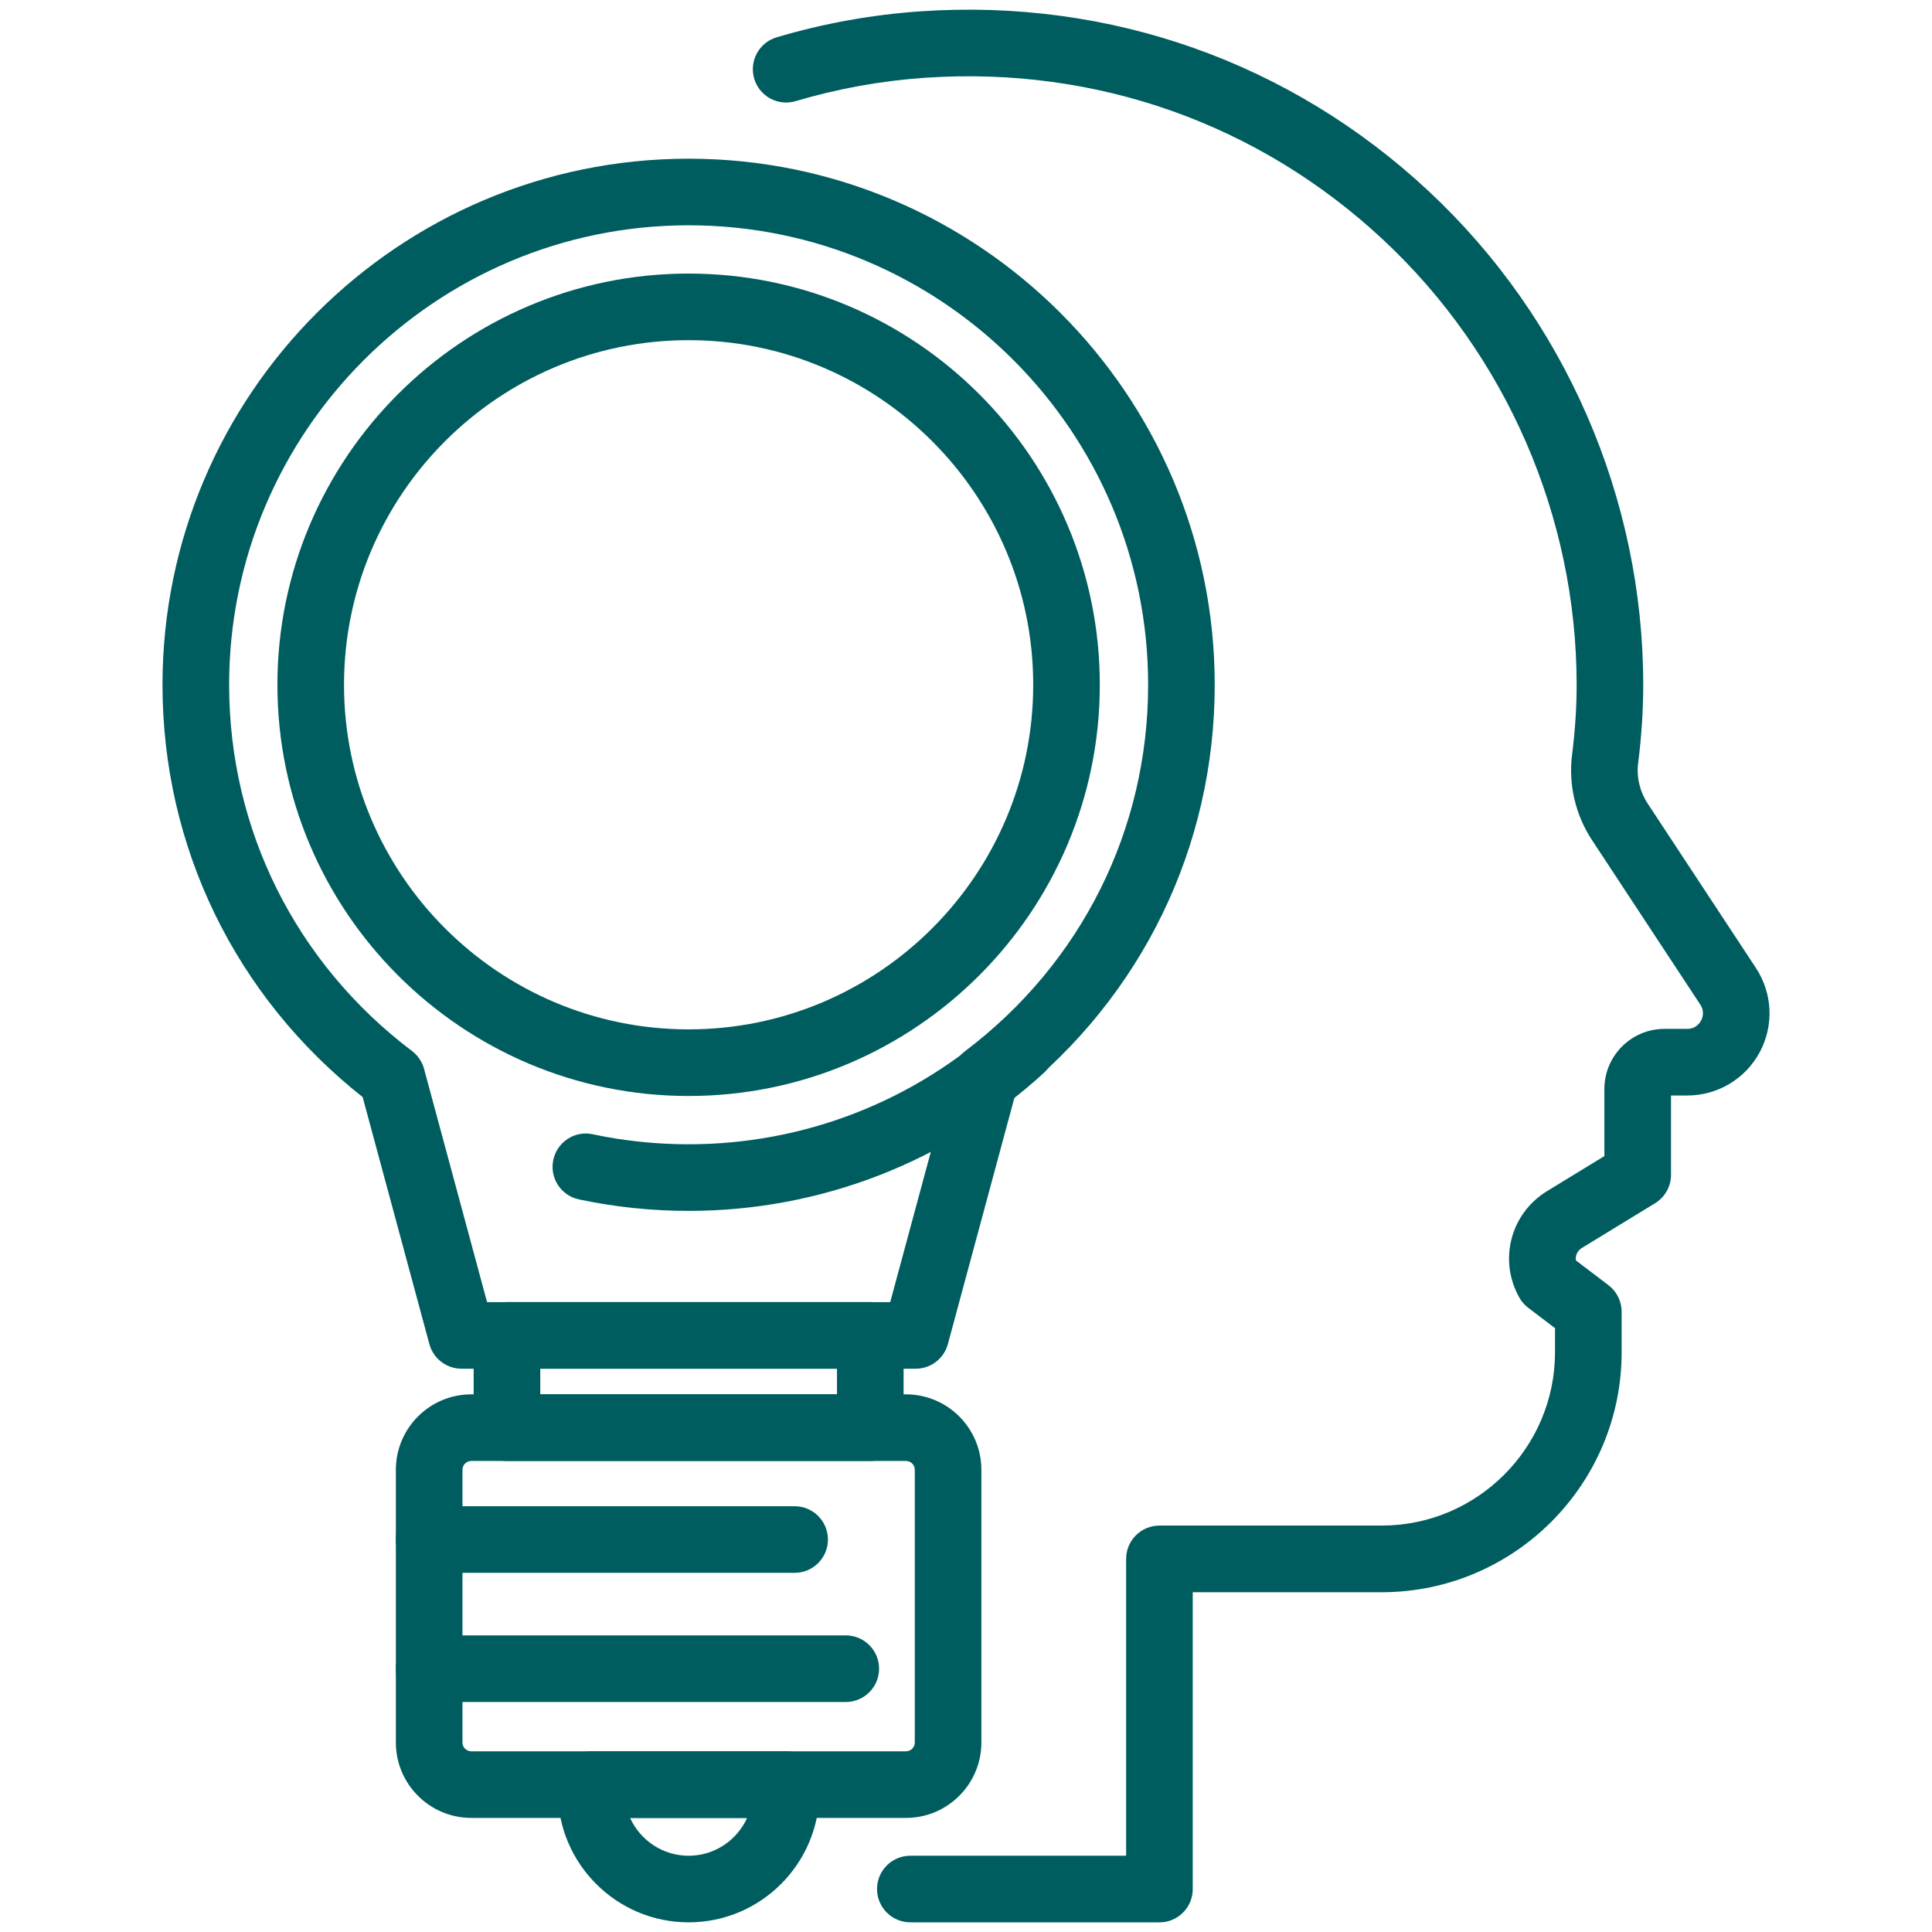
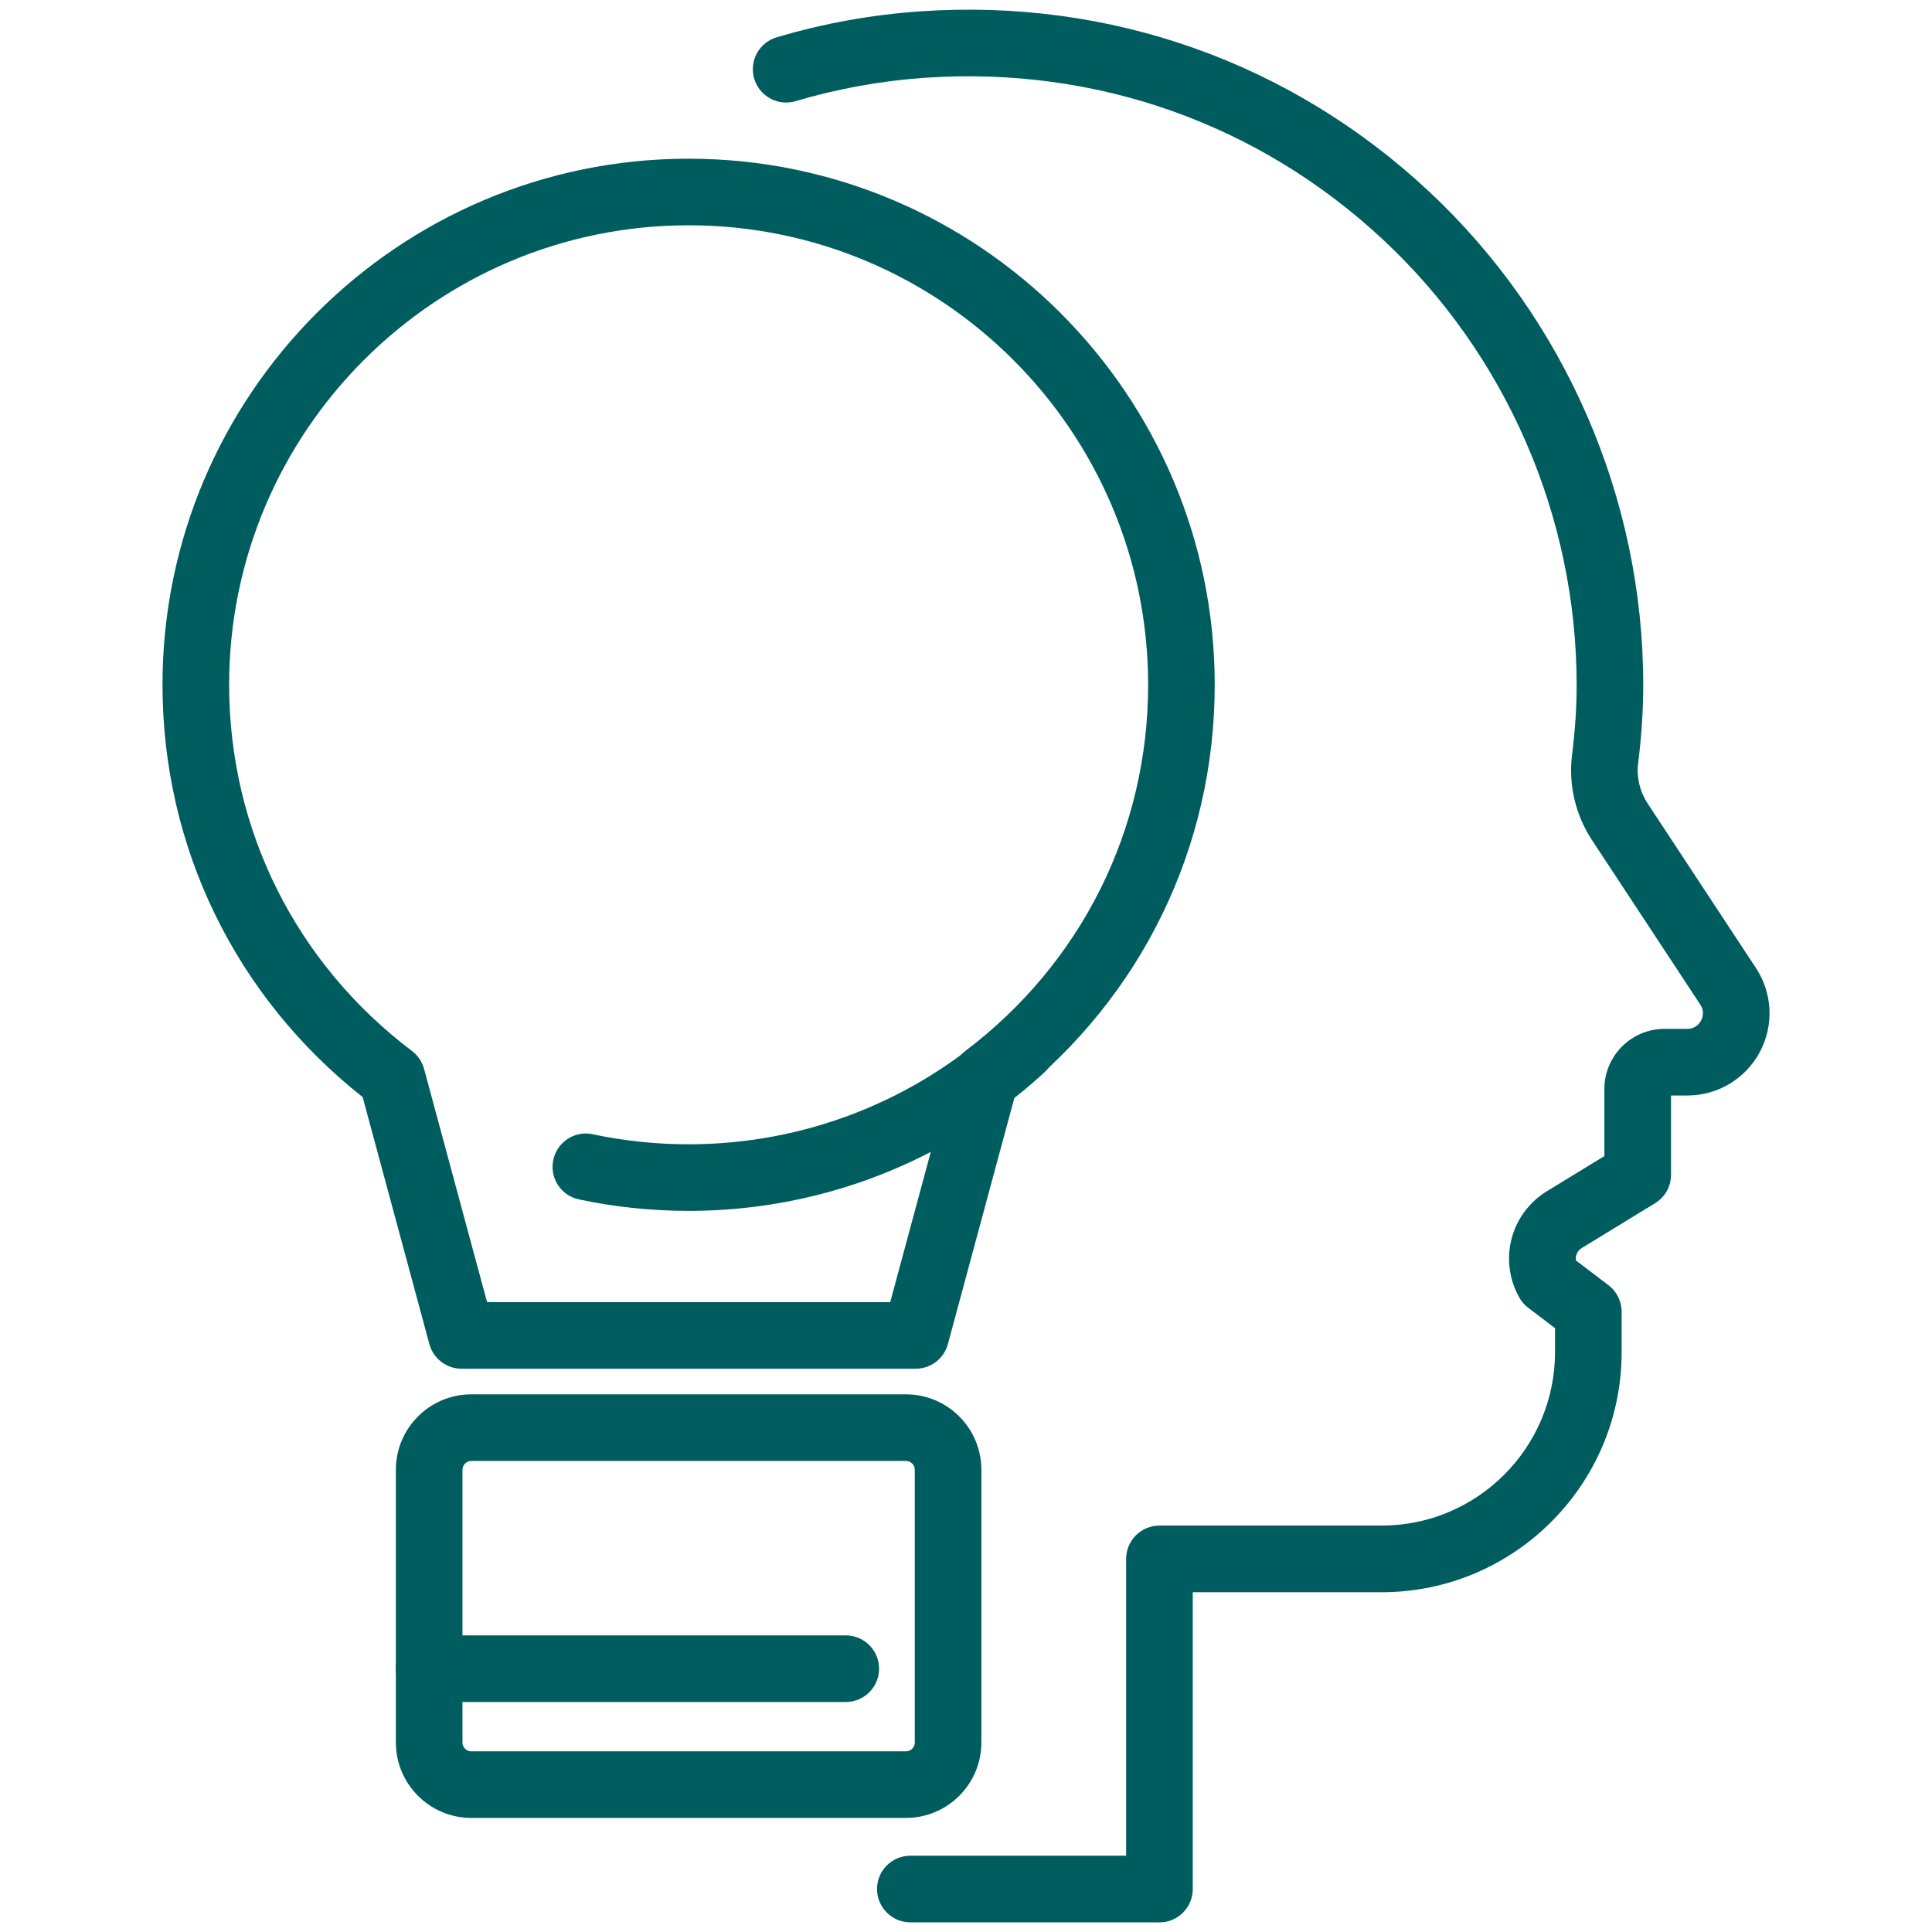
<svg xmlns="http://www.w3.org/2000/svg" id="Layer_1" viewBox="0 0 100 100">
  <path d="m60.012,99.5h-12.893c-.952,0-1.724-.772-1.724-1.724s.772-1.724,1.724-1.724h11.169v-15.364c0-.952.772-1.724,1.724-1.724h11.499c4.95,0,8.976-4.027,8.976-8.975v-1.243l-1.388-1.056c-.187-.142-.343-.321-.458-.525-1.09-1.934-.46-4.355,1.434-5.513l2.967-1.813v-3.473c0-1.716,1.396-3.112,3.112-3.112h1.178c.436,0,.644-.297.712-.425.069-.128.204-.465-.036-.828l-5.6-8.507c-.862-1.31-1.232-2.875-1.04-4.408.16-1.277.238-2.469.238-3.644,0-8.694-3.646-17.086-10.004-23.022-6.444-6.019-14.862-8.999-23.713-8.395-2.271.156-4.528.563-6.708,1.21-.913.274-1.872-.248-2.143-1.161-.271-.912.249-1.872,1.161-2.143,2.422-.72,4.93-1.172,7.454-1.345,9.8-.671,19.15,2.635,26.301,9.314,7.054,6.587,11.099,15.896,11.099,25.542,0,1.319-.087,2.651-.264,4.072-.089.719.088,1.459.499,2.085l5.6,8.507c.862,1.309.936,2.979.192,4.36-.743,1.38-2.179,2.237-3.747,2.237h-.842v4.105c0,.6-.312,1.158-.825,1.471l-3.792,2.317c-.228.139-.341.392-.308.641l1.689,1.285c.428.325.68.833.68,1.372v2.097c0,6.85-5.573,12.423-12.424,12.423h-9.775v15.364c0,.952-.772,1.724-1.724,1.724Z" style="fill:#005d5f;" />
-   <path d="m35.643,56.728c-11.736,0-21.284-9.548-21.284-21.284s9.548-21.284,21.284-21.284,21.283,9.548,21.283,21.284-9.548,21.284-21.283,21.284Zm0-39.121c-9.836,0-17.837,8.002-17.837,17.837s8.002,17.836,17.837,17.836,17.836-8.002,17.836-17.836-8.002-17.837-17.836-17.837Z" style="fill:#005d5f;" />
  <path d="m47.397,70.844h-23.509c-.779,0-1.461-.523-1.664-1.274l-3.453-12.785c-6.592-5.21-10.36-12.953-10.36-21.34,0-15.016,12.216-27.231,27.232-27.231s27.231,12.216,27.231,27.231c0,8.386-3.768,16.13-10.359,21.34l-3.453,12.785c-.203.752-.885,1.274-1.664,1.274Zm-22.189-3.448h20.87l3.26-12.07c.099-.368.319-.694.624-.925,6.015-4.551,9.465-11.46,9.465-18.956,0-13.114-10.669-23.784-23.783-23.784s-23.784,10.67-23.784,23.784c0,7.496,3.45,14.405,9.466,18.956.305.231.524.557.624.925l3.26,12.07Z" style="fill:#005d5f;" />
  <path d="m35.643,62.675c-1.914,0-3.825-.199-5.677-.594-.932-.198-1.526-1.112-1.328-2.043.197-.931,1.113-1.534,2.044-1.328,1.618.343,3.287.518,4.961.518,5.965,0,11.67-2.218,16.065-6.245.702-.643,1.792-.594,2.436.106.643.702.596,1.793-.106,2.436-5.032,4.611-11.565,7.151-18.394,7.151Z" style="fill:#005d5f;" />
-   <path d="m45.046,75.619h-18.806c-.952,0-1.724-.772-1.724-1.724v-4.776c0-.952.772-1.724,1.724-1.724h18.806c.952,0,1.724.772,1.724,1.724v4.776c0,.952-.772,1.724-1.724,1.724Zm-17.082-3.448h15.358v-1.328h-15.358v1.328Z" style="fill:#005d5f;" />
  <path d="m46.893,94.095h-22.5c-2.152,0-3.903-1.751-3.903-3.902v-14.119c0-2.152,1.751-3.903,3.903-3.903h22.5c2.152,0,3.903,1.751,3.903,3.903v14.119c0,2.151-1.751,3.902-3.903,3.902Zm-22.5-18.476c-.251,0-.456.205-.456.455v14.119c0,.251.205.454.456.454h22.5c.251,0,.456-.203.456-.454v-14.119c0-.251-.205-.455-.456-.455h-22.5Z" style="fill:#005d5f;" />
-   <path d="m41.13,81.41h-18.917c-.952,0-1.724-.772-1.724-1.724s.772-1.724,1.724-1.724h18.917c.952,0,1.724.772,1.724,1.724s-.772,1.724-1.724,1.724Z" style="fill:#005d5f;" />
  <path d="m43.777,88.095h-21.564c-.952,0-1.724-.772-1.724-1.724s.772-1.724,1.724-1.724h21.564c.952,0,1.724.772,1.724,1.724s-.772,1.724-1.724,1.724Z" style="fill:#005d5f;" />
-   <path d="m35.643,99.5c-3.733,0-6.77-3.038-6.77-6.77v-.358c0-.952.772-1.724,1.724-1.724h10.092c.952,0,1.724.772,1.724,1.724v.358c0,3.733-3.037,6.77-6.769,6.77Zm-3.029-5.405c.522,1.153,1.683,1.958,3.029,1.958s2.507-.805,3.028-1.958h-6.057Z" style="fill:#005d5f;" />
</svg>